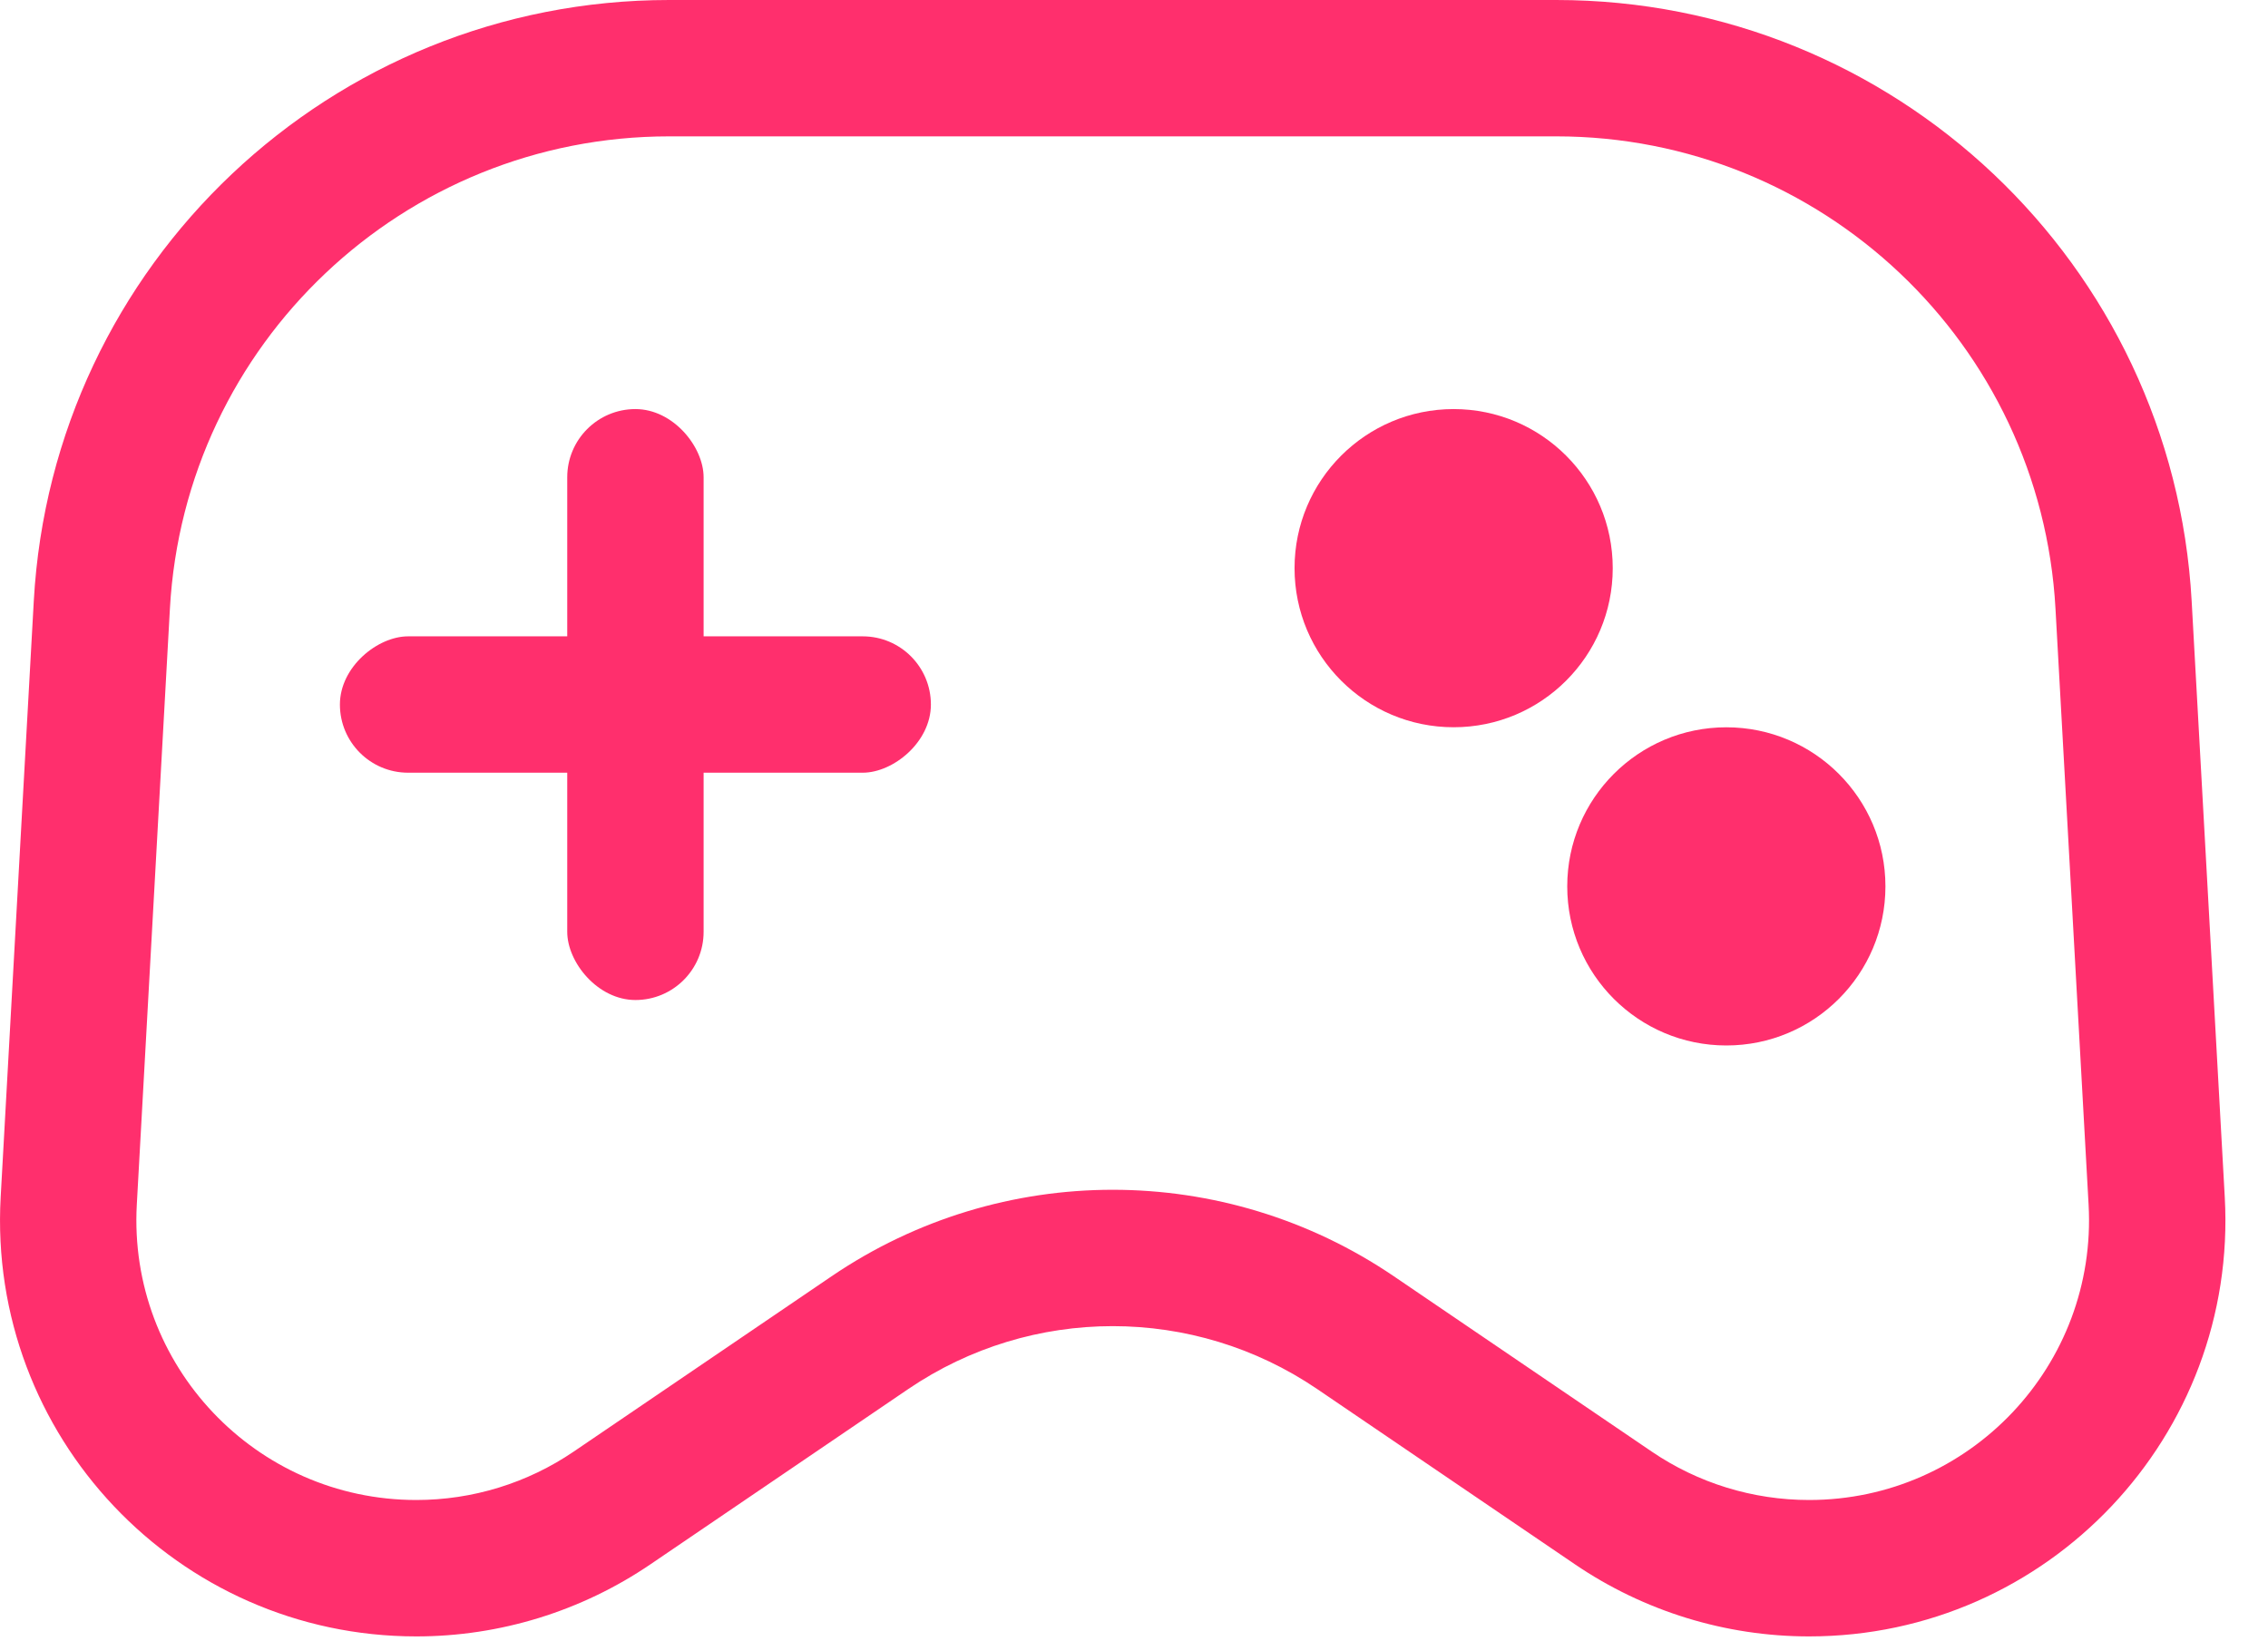
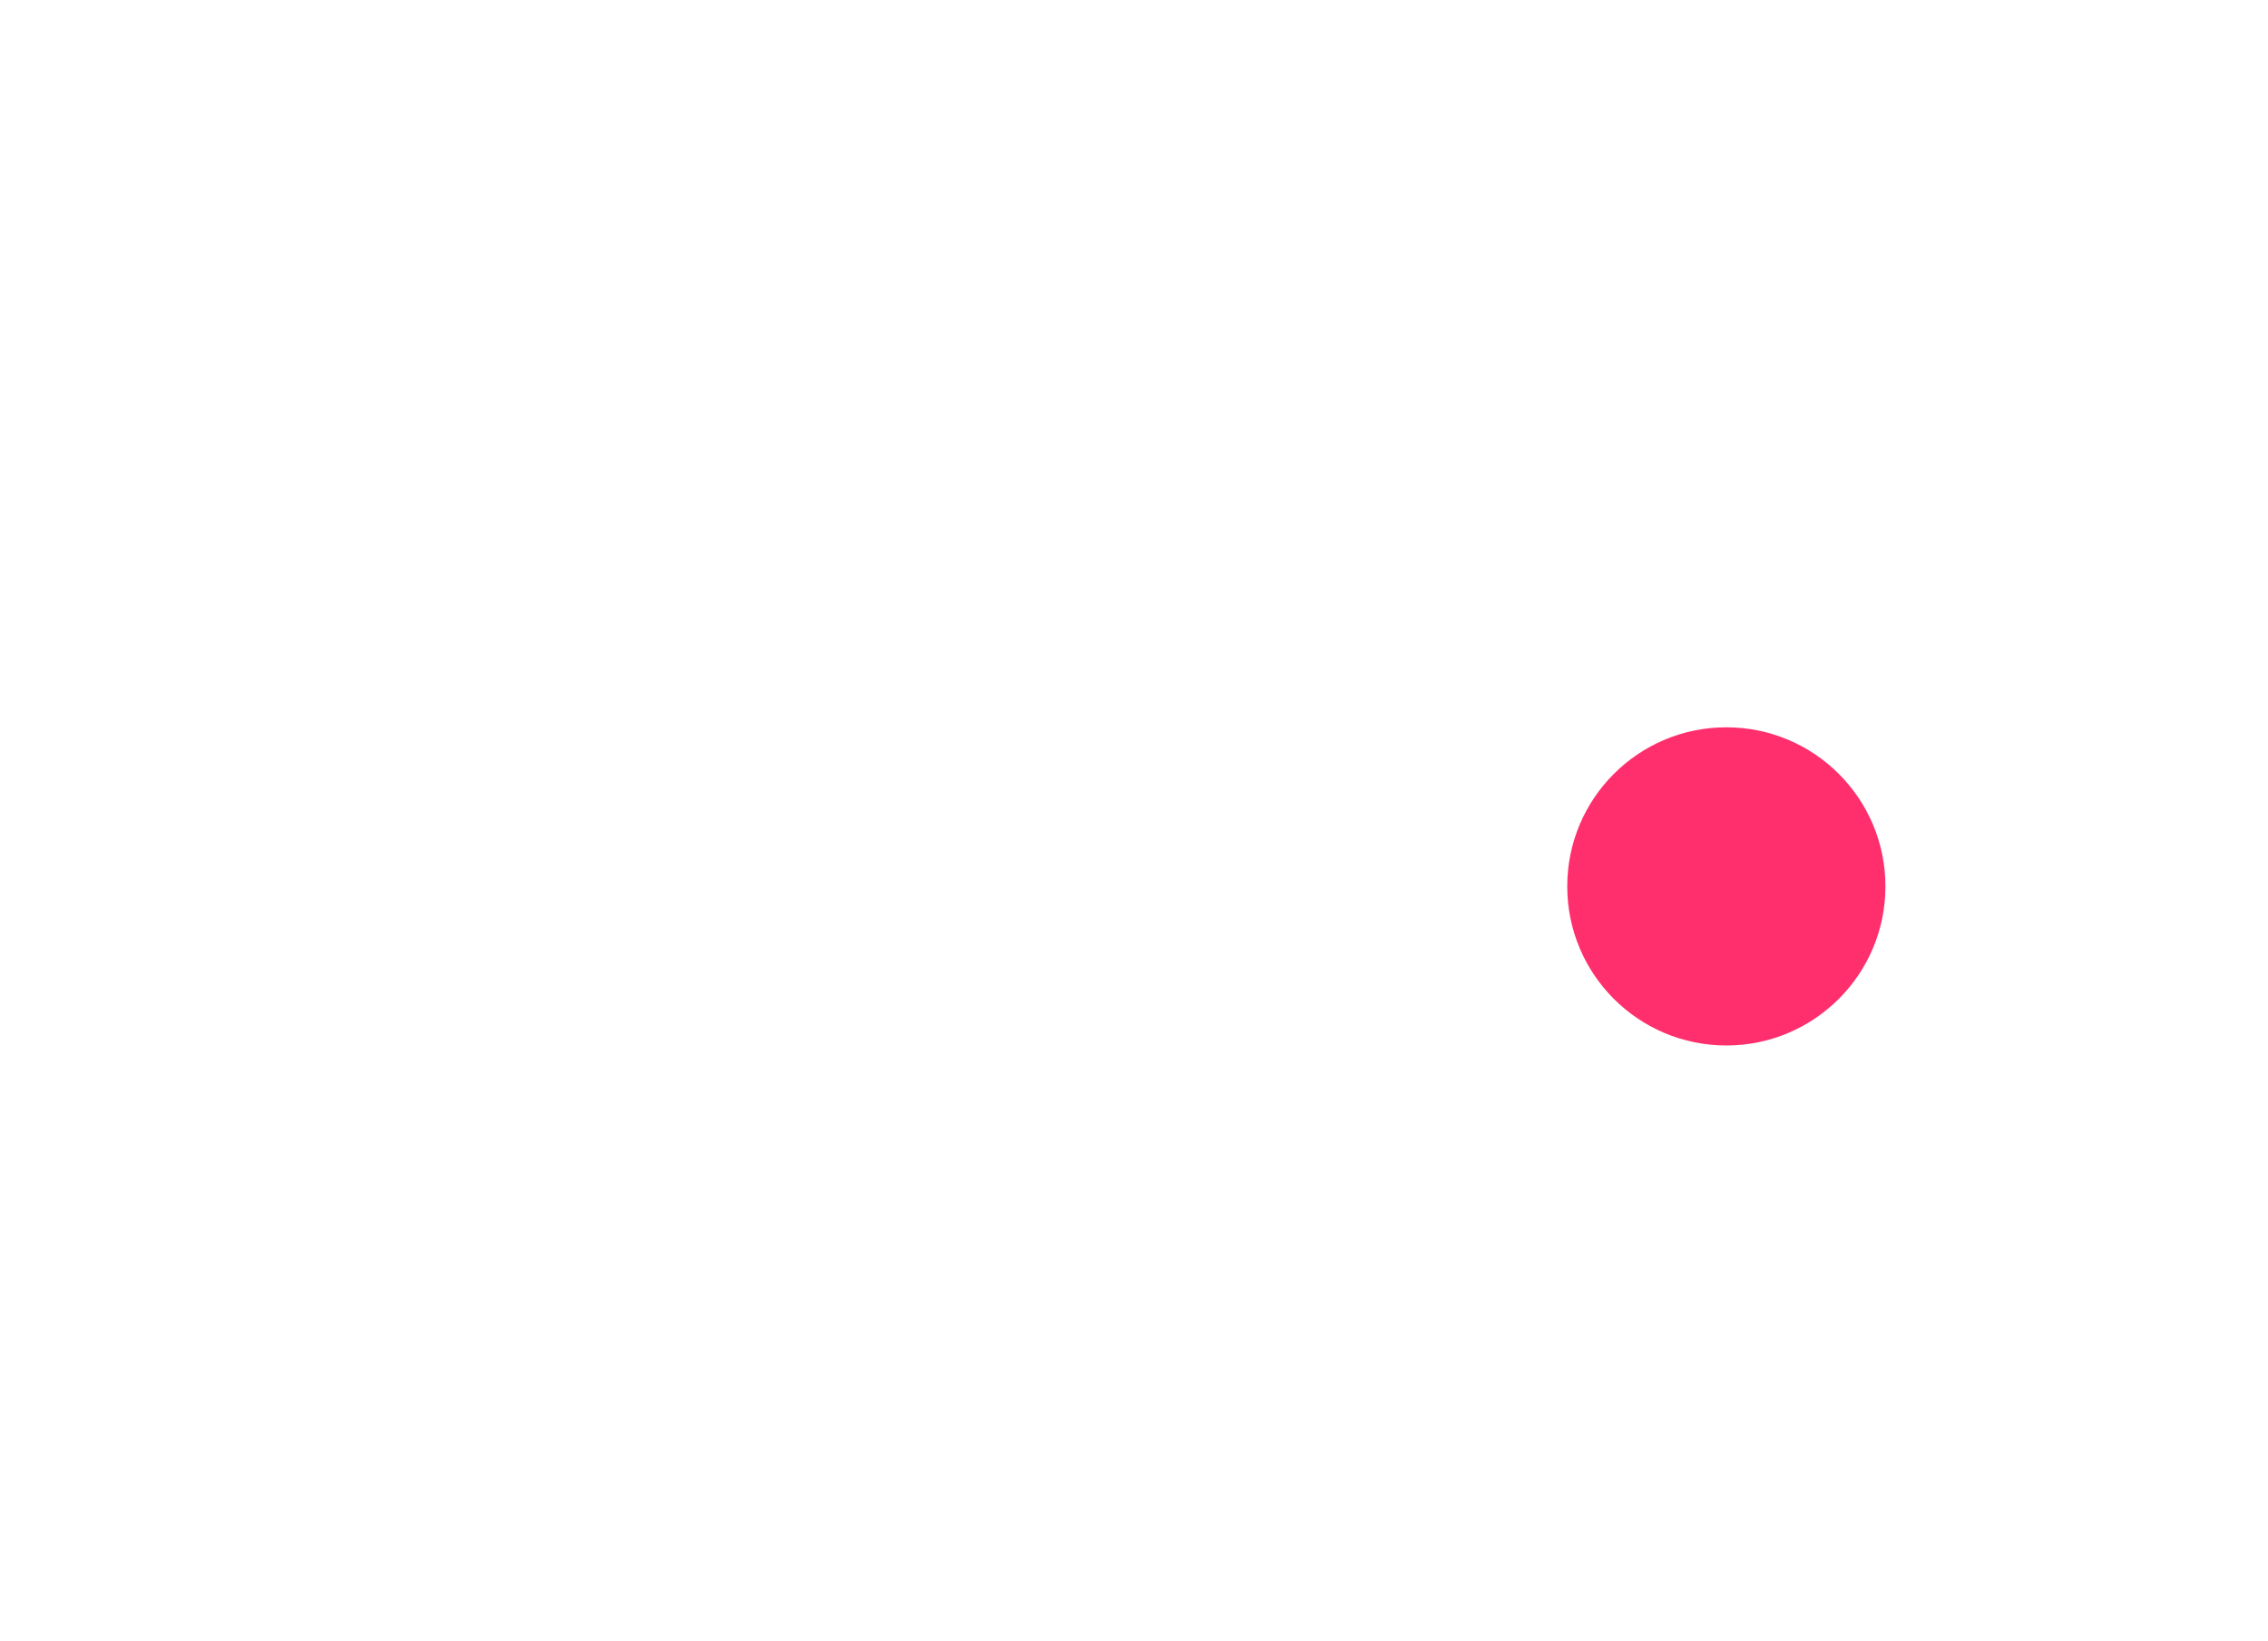
<svg xmlns="http://www.w3.org/2000/svg" width="47" height="34" viewBox="0 0 47 34" fill="none">
-   <path fill-rule="evenodd" clip-rule="evenodd" d="M32.249 2.826H13.868C8.368 2.826 3.827 7.123 3.521 12.614L2.835 24.964C2.651 28.29 5.297 31.087 8.628 31.087C9.791 31.087 10.928 30.738 11.89 30.083L17.232 26.451C20.748 24.06 25.369 24.06 28.886 26.451L34.228 30.083C35.19 30.738 36.326 31.087 37.49 31.087C40.82 31.087 43.467 28.29 43.282 24.964L42.596 12.614C42.291 7.123 37.749 2.826 32.249 2.826ZM13.868 0C6.868 0 1.088 5.468 0.7 12.457L0.014 24.808C-0.261 29.753 3.675 33.914 8.628 33.914C10.358 33.914 12.048 33.393 13.479 32.42L18.821 28.788C21.378 27.049 24.739 27.049 27.297 28.788L32.638 32.42C34.069 33.393 35.76 33.914 37.49 33.914C42.443 33.914 46.379 29.753 46.104 24.808L45.418 12.457C45.029 5.468 39.249 0 32.249 0H13.868Z" fill="#FF2F6D" />
-   <circle cx="30.124" cy="11.775" r="3.297" fill="#FF2F6D" />
  <circle cx="35.775" cy="18.37" r="3.297" fill="#FF2F6D" />
-   <rect x="11.755" y="8.478" width="2.826" height="12.247" rx="1.413" fill="#FF2F6D" />
-   <rect x="19.291" y="13.188" width="2.826" height="12.247" rx="1.413" transform="rotate(90 19.291 13.188)" fill="#FF2F6D" />
</svg>